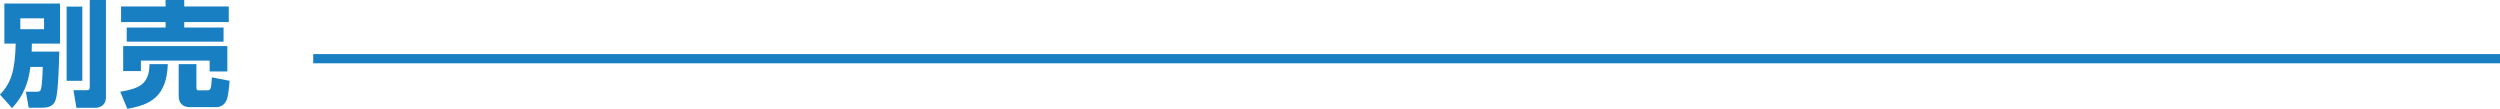
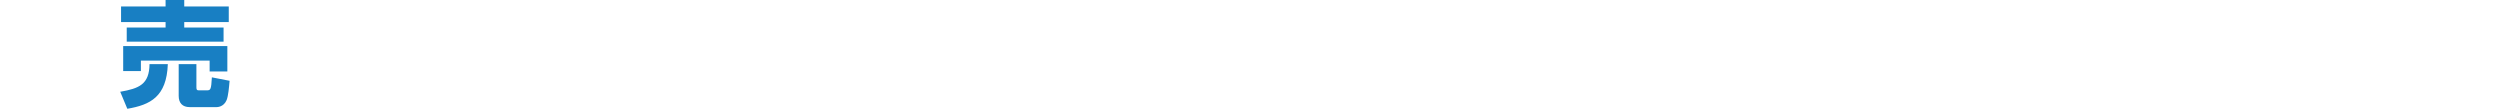
<svg xmlns="http://www.w3.org/2000/svg" version="1.1" id="レイヤー_1" x="0px" y="0px" viewBox="0 0 2116.8 92.1" style="enable-background:new 0 0 2116.8 92.1;" xml:space="preserve">
  <style type="text/css">
	.st0{fill:#187FC3;}
	.st1{fill:none;stroke:#187FC3;stroke-width:7.792;stroke-miterlimit:10;}
</style>
  <g>
-     <path class="st0" d="M25.7,56.7c-2.3,19.4-10.2,29-15.5,34.8L0,80.1c9.8-10.4,12.6-20.3,13.3-43.2H3.7V3h47.1v33.9H27   c-0.1,3.5-0.1,4.5-0.2,6.8h23.4c-0.2,9.2-0.9,34.4-3,40.6c-0.9,2.4-2.4,6.9-11.3,6.9H24.3l-2.4-13.5h8.2c2.9,0,3.8-0.2,4.4-1.7   c1.2-2.7,1.6-15.4,1.7-19.3H25.7z M17.2,15.5v9.2h20.1v-9.2H17.2z M56.4,5.6h13.3v62.8H56.4V5.6z M76,0h13.7v82.1   c0,8.8-7.5,9.2-9.1,9.2H64.7l-2.5-14.9h10.9c2.7,0,2.9-0.7,2.9-3.8V0z" />
    <path class="st0" d="M142.1,54.3c-1,27.6-14.8,34.5-34.3,37.8l-6-14.4c16-2.8,24.6-6.2,24.8-23.4H142.1z M102.5,5.5h37.7V0H156v5.5   h37.7v13.2H156v4.6h33.3v12h-82v-12h32.9v-4.6h-37.7V5.5z M104.3,39h88.2v21.5h-15v-9.2h-58.2v8.9h-15V39z M194.4,68.4   c-0.5,5.8-1.1,12.7-2.5,16.3c-2.5,6-8,6-8.5,6h-22.8c-6,0-9.3-3.4-9.3-9.5V54.3h15V74c0,2.2,0.6,2.5,2.2,2.5h6.6   c3.3,0,3.7-0.7,4.3-11L194.4,68.4z" />
  </g>
-   <line class="st1" x1="265.2" y1="49.7" x2="2116.8" y2="49.7" />
</svg>